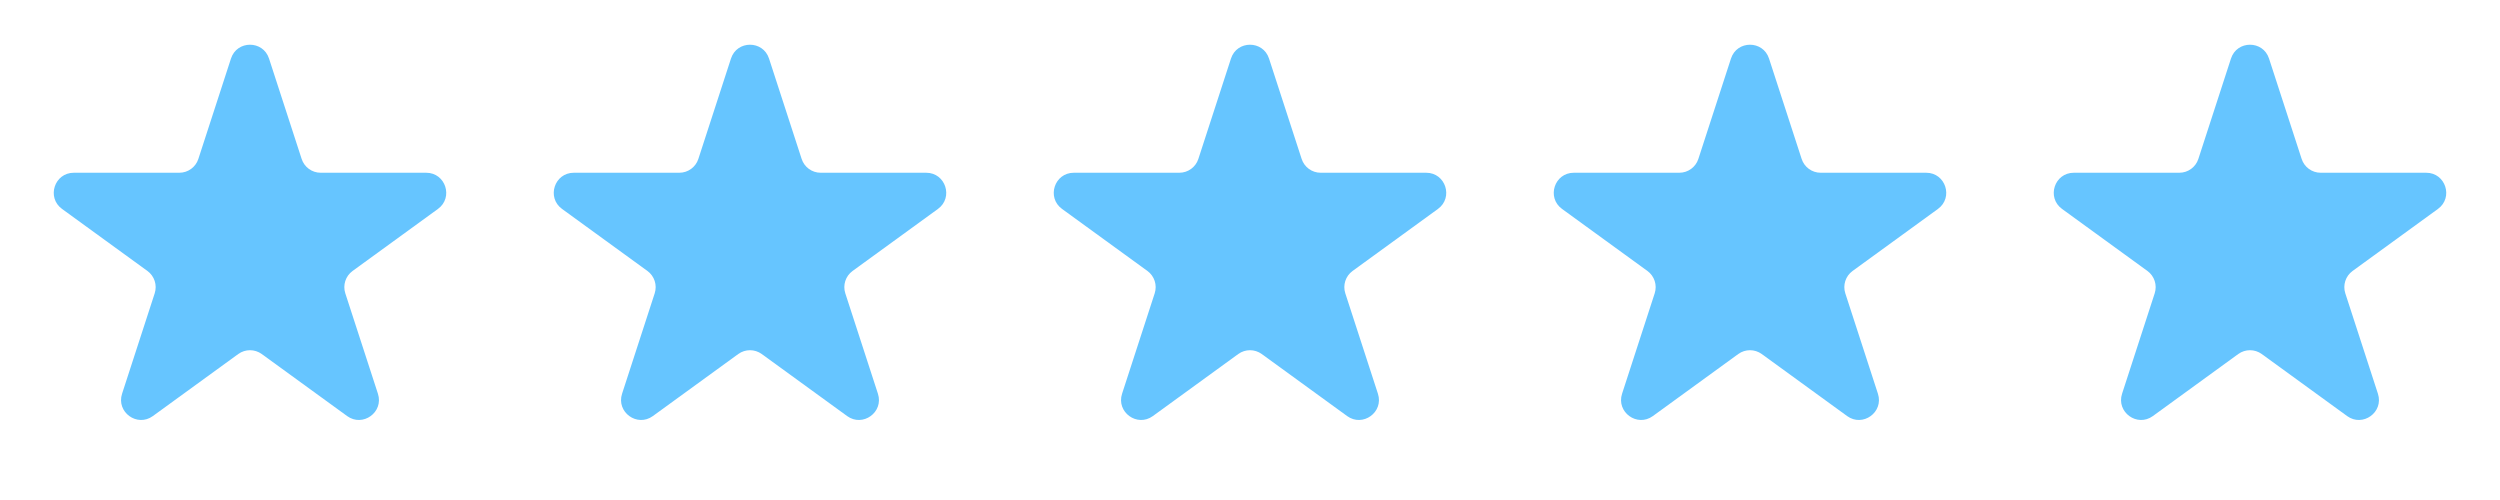
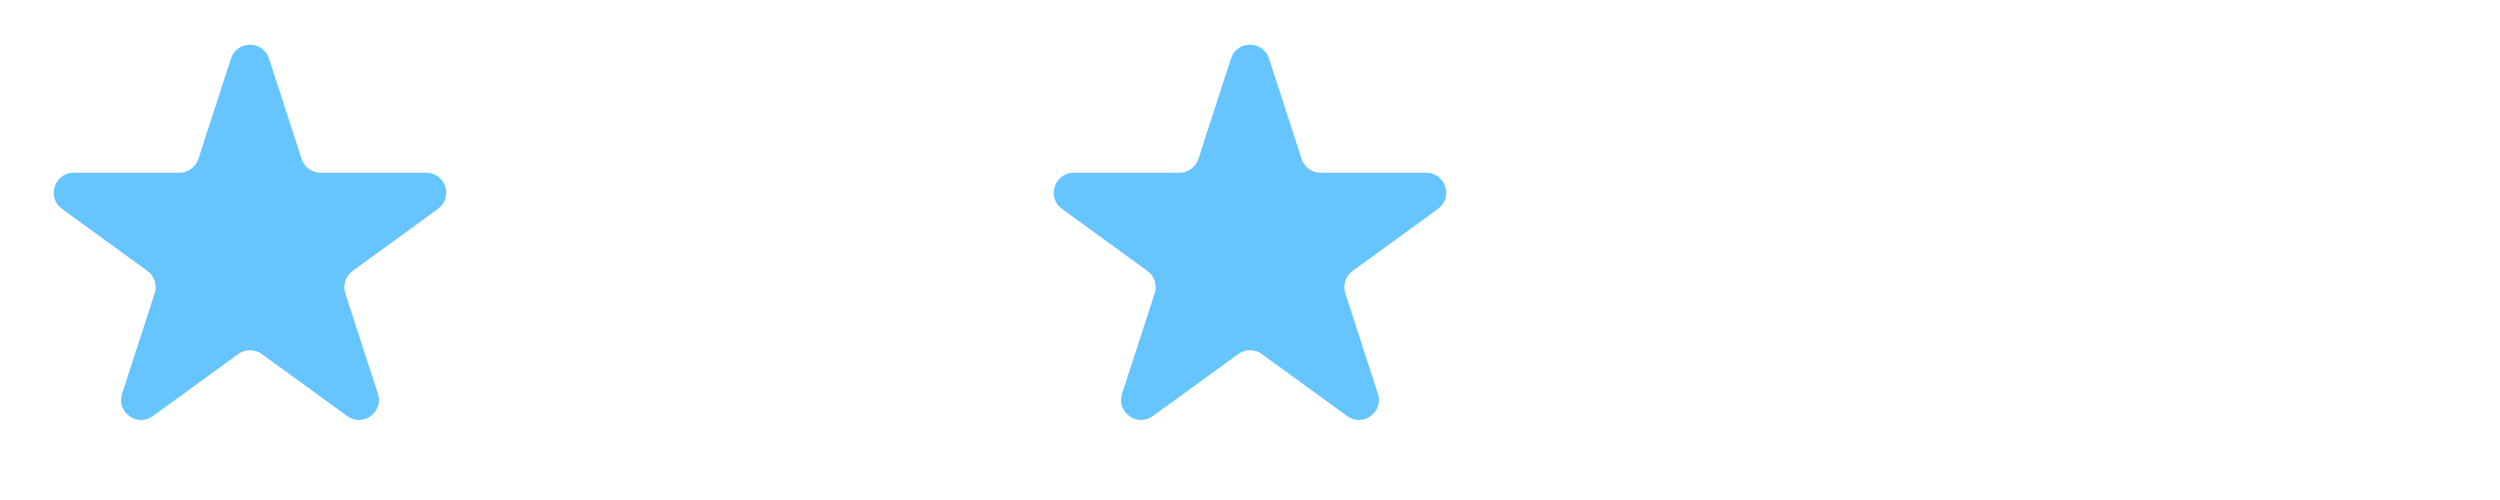
<svg xmlns="http://www.w3.org/2000/svg" width="500" height="100" viewBox="0 0 500 100" fill="none">
  <path d="M46.196 11.708C47.393 8.023 52.607 8.023 53.804 11.708L60.328 31.785C60.863 33.433 62.399 34.549 64.132 34.549H85.242C89.117 34.549 90.728 39.508 87.593 41.785L70.515 54.194C69.113 55.212 68.526 57.017 69.062 58.666L75.585 78.743C76.782 82.428 72.564 85.492 69.43 83.215L52.351 70.806C50.949 69.788 49.051 69.788 47.649 70.806L30.57 83.215C27.436 85.492 23.218 82.428 24.415 78.743L30.938 58.666C31.474 57.017 30.887 55.212 29.485 54.194L12.407 41.785C9.272 39.508 10.883 34.549 14.758 34.549H35.868C37.601 34.549 39.137 33.433 39.672 31.785L46.196 11.708Z" fill="#66C5FF" />
-   <path d="M146.196 11.708C147.393 8.023 152.607 8.023 153.804 11.708L160.328 31.785C160.863 33.433 162.399 34.549 164.132 34.549H185.242C189.117 34.549 190.728 39.508 187.593 41.785L170.515 54.194C169.113 55.212 168.526 57.017 169.062 58.666L175.585 78.743C176.782 82.428 172.565 85.492 169.43 83.215L152.351 70.806C150.949 69.788 149.051 69.788 147.649 70.806L130.57 83.215C127.435 85.492 123.218 82.428 124.415 78.743L130.938 58.666C131.474 57.017 130.887 55.212 129.485 54.194L112.407 41.785C109.272 39.508 110.883 34.549 114.758 34.549H135.868C137.601 34.549 139.137 33.433 139.672 31.785L146.196 11.708Z" fill="#66C5FF" />
  <path d="M246.196 11.708C247.393 8.023 252.607 8.023 253.804 11.708L260.328 31.785C260.863 33.433 262.399 34.549 264.132 34.549H285.242C289.117 34.549 290.728 39.508 287.593 41.785L270.515 54.194C269.113 55.212 268.526 57.017 269.062 58.666L275.585 78.743C276.782 82.428 272.565 85.492 269.43 83.215L252.351 70.806C250.949 69.788 249.051 69.788 247.649 70.806L230.57 83.215C227.435 85.492 223.218 82.428 224.415 78.743L230.938 58.666C231.474 57.017 230.887 55.212 229.485 54.194L212.407 41.785C209.272 39.508 210.883 34.549 214.758 34.549H235.868C237.601 34.549 239.137 33.433 239.672 31.785L246.196 11.708Z" fill="#66C5FF" />
-   <path d="M346.196 11.708C347.393 8.023 352.607 8.023 353.804 11.708L360.328 31.785C360.863 33.433 362.399 34.549 364.132 34.549H385.242C389.117 34.549 390.728 39.508 387.593 41.785L370.515 54.194C369.113 55.212 368.526 57.017 369.062 58.666L375.585 78.743C376.782 82.428 372.565 85.492 369.43 83.215L352.351 70.806C350.949 69.788 349.051 69.788 347.649 70.806L330.57 83.215C327.435 85.492 323.218 82.428 324.415 78.743L330.938 58.666C331.474 57.017 330.887 55.212 329.485 54.194L312.407 41.785C309.272 39.508 310.883 34.549 314.758 34.549H335.868C337.601 34.549 339.137 33.433 339.672 31.785L346.196 11.708Z" fill="#66C5FF" />
-   <path d="M446.196 11.708C447.393 8.023 452.607 8.023 453.804 11.708L460.328 31.785C460.863 33.433 462.399 34.549 464.132 34.549H485.242C489.117 34.549 490.728 39.508 487.593 41.785L470.515 54.194C469.113 55.212 468.526 57.017 469.062 58.666L475.585 78.743C476.782 82.428 472.565 85.492 469.43 83.215L452.351 70.806C450.949 69.788 449.051 69.788 447.649 70.806L430.57 83.215C427.435 85.492 423.218 82.428 424.415 78.743L430.938 58.666C431.474 57.017 430.887 55.212 429.485 54.194L412.407 41.785C409.272 39.508 410.883 34.549 414.758 34.549H435.868C437.601 34.549 439.137 33.433 439.672 31.785L446.196 11.708Z" fill="#66C5FF" />
</svg>